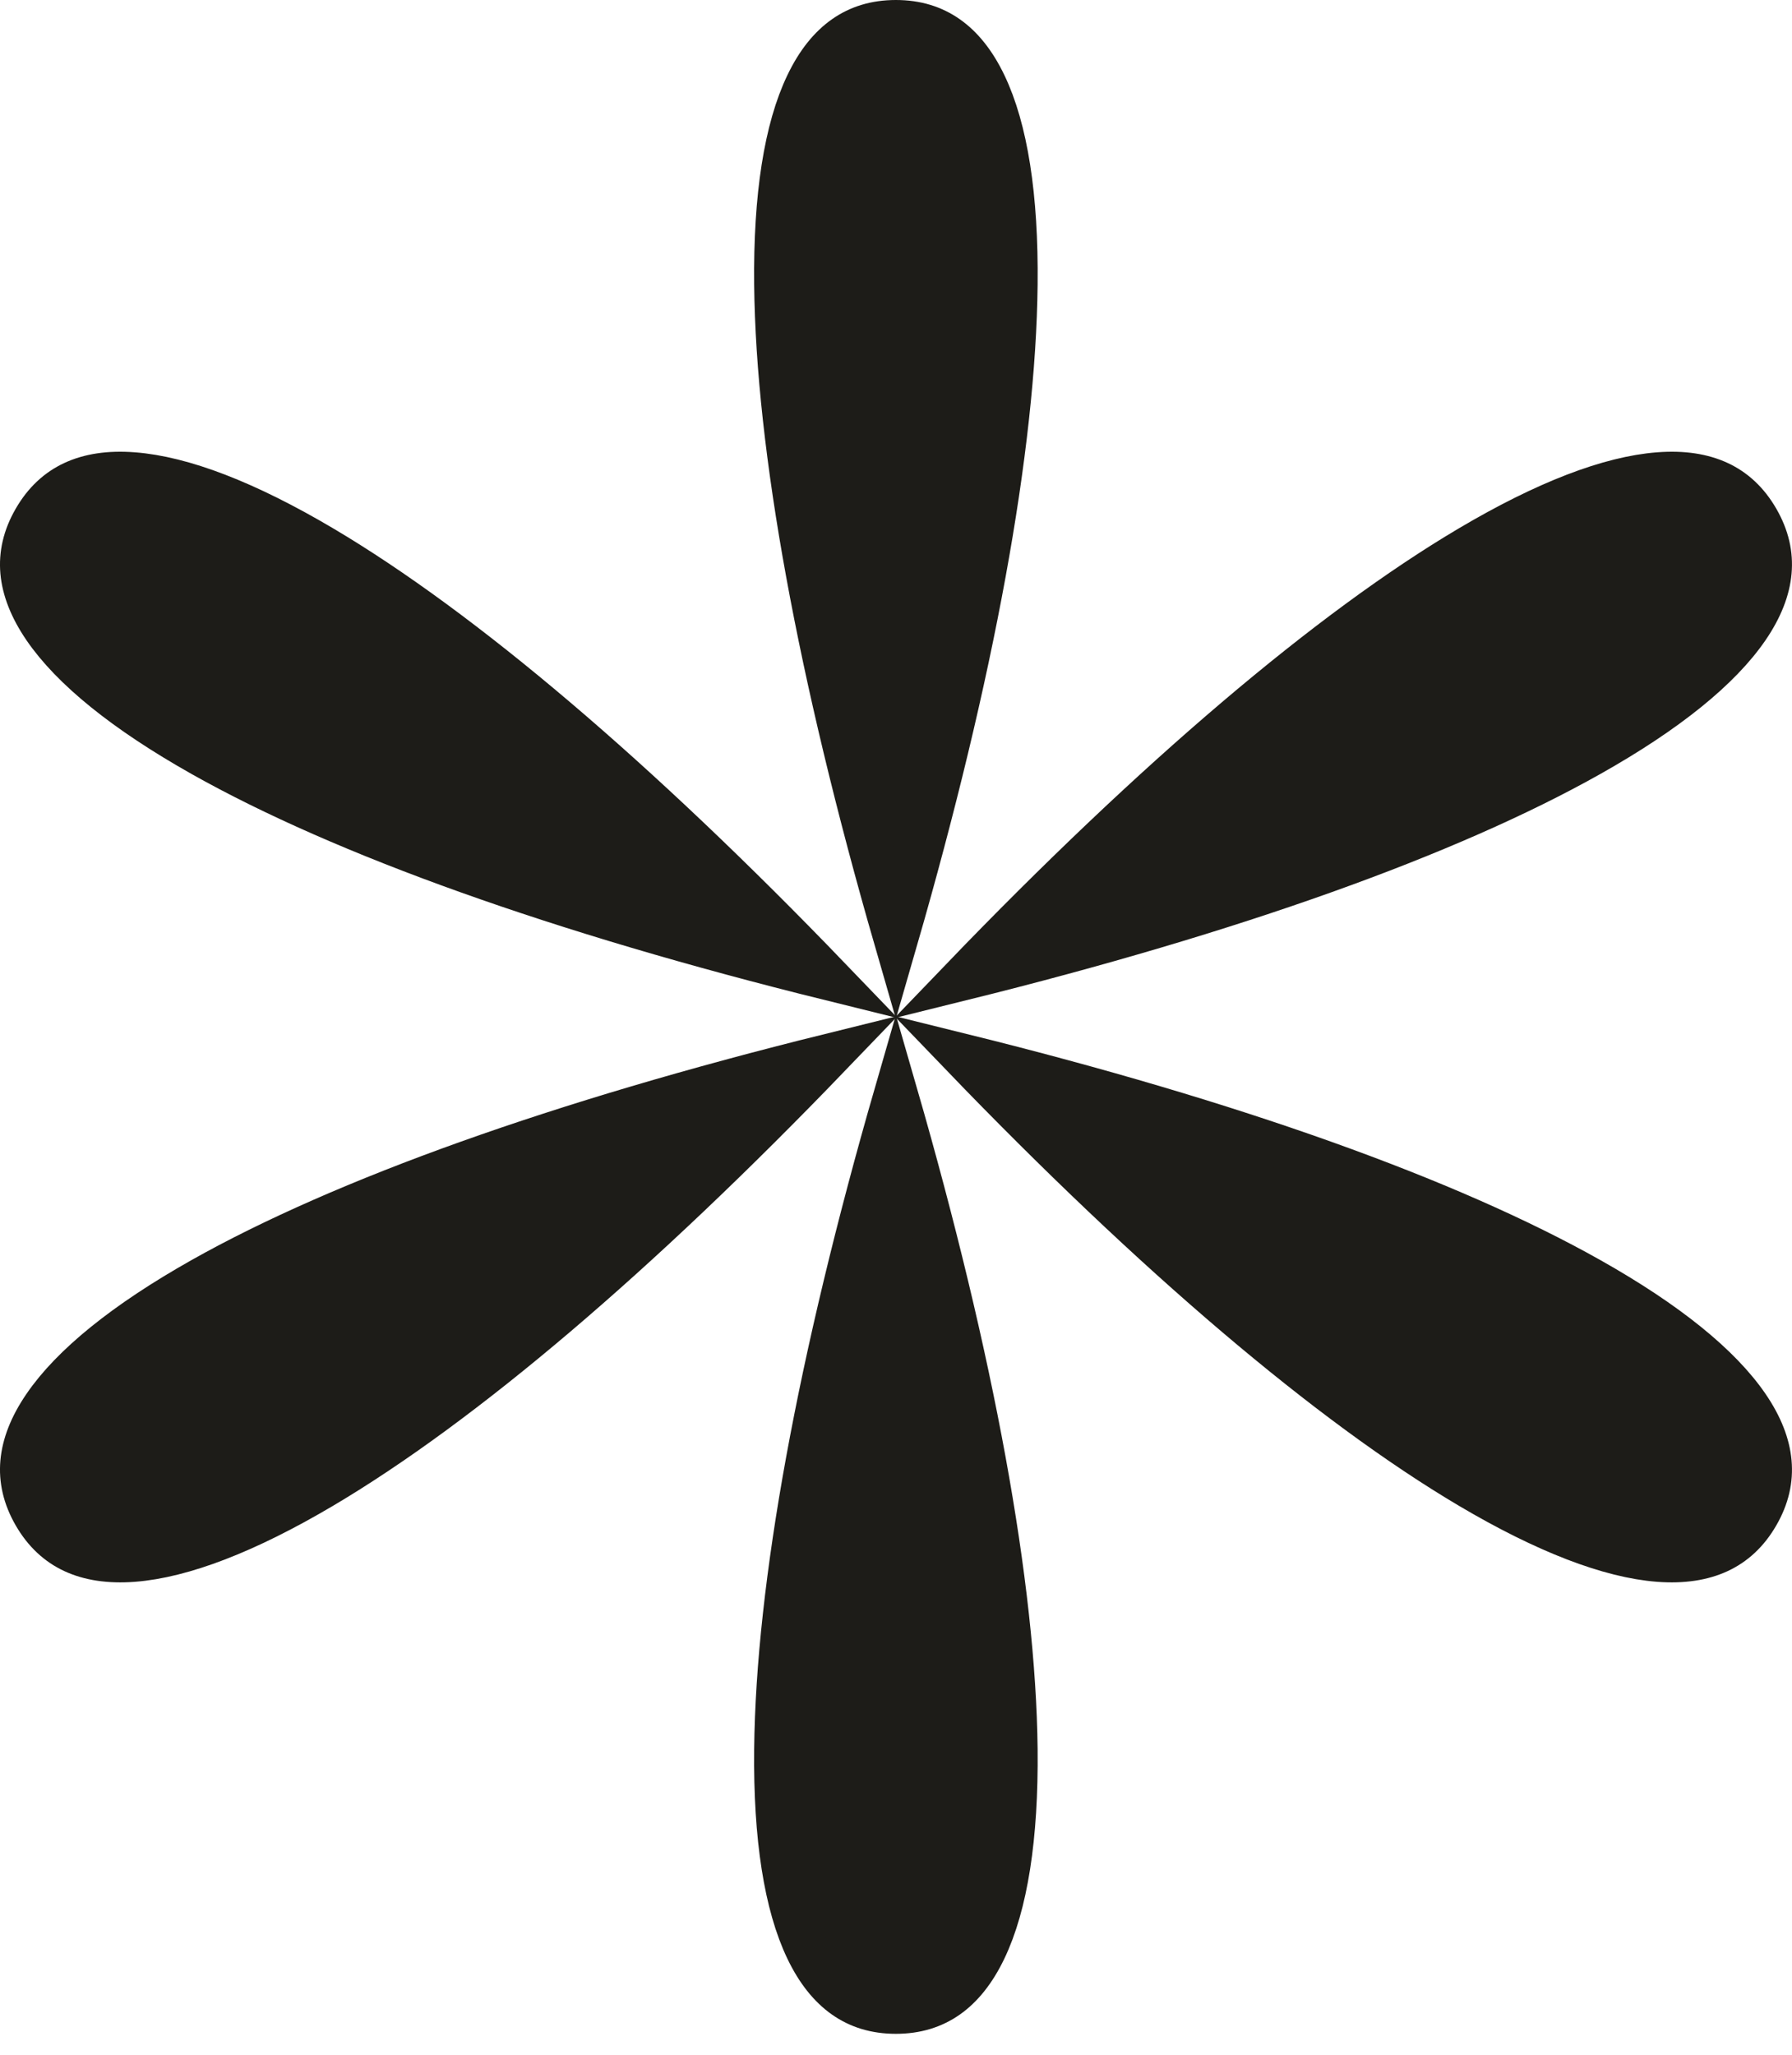
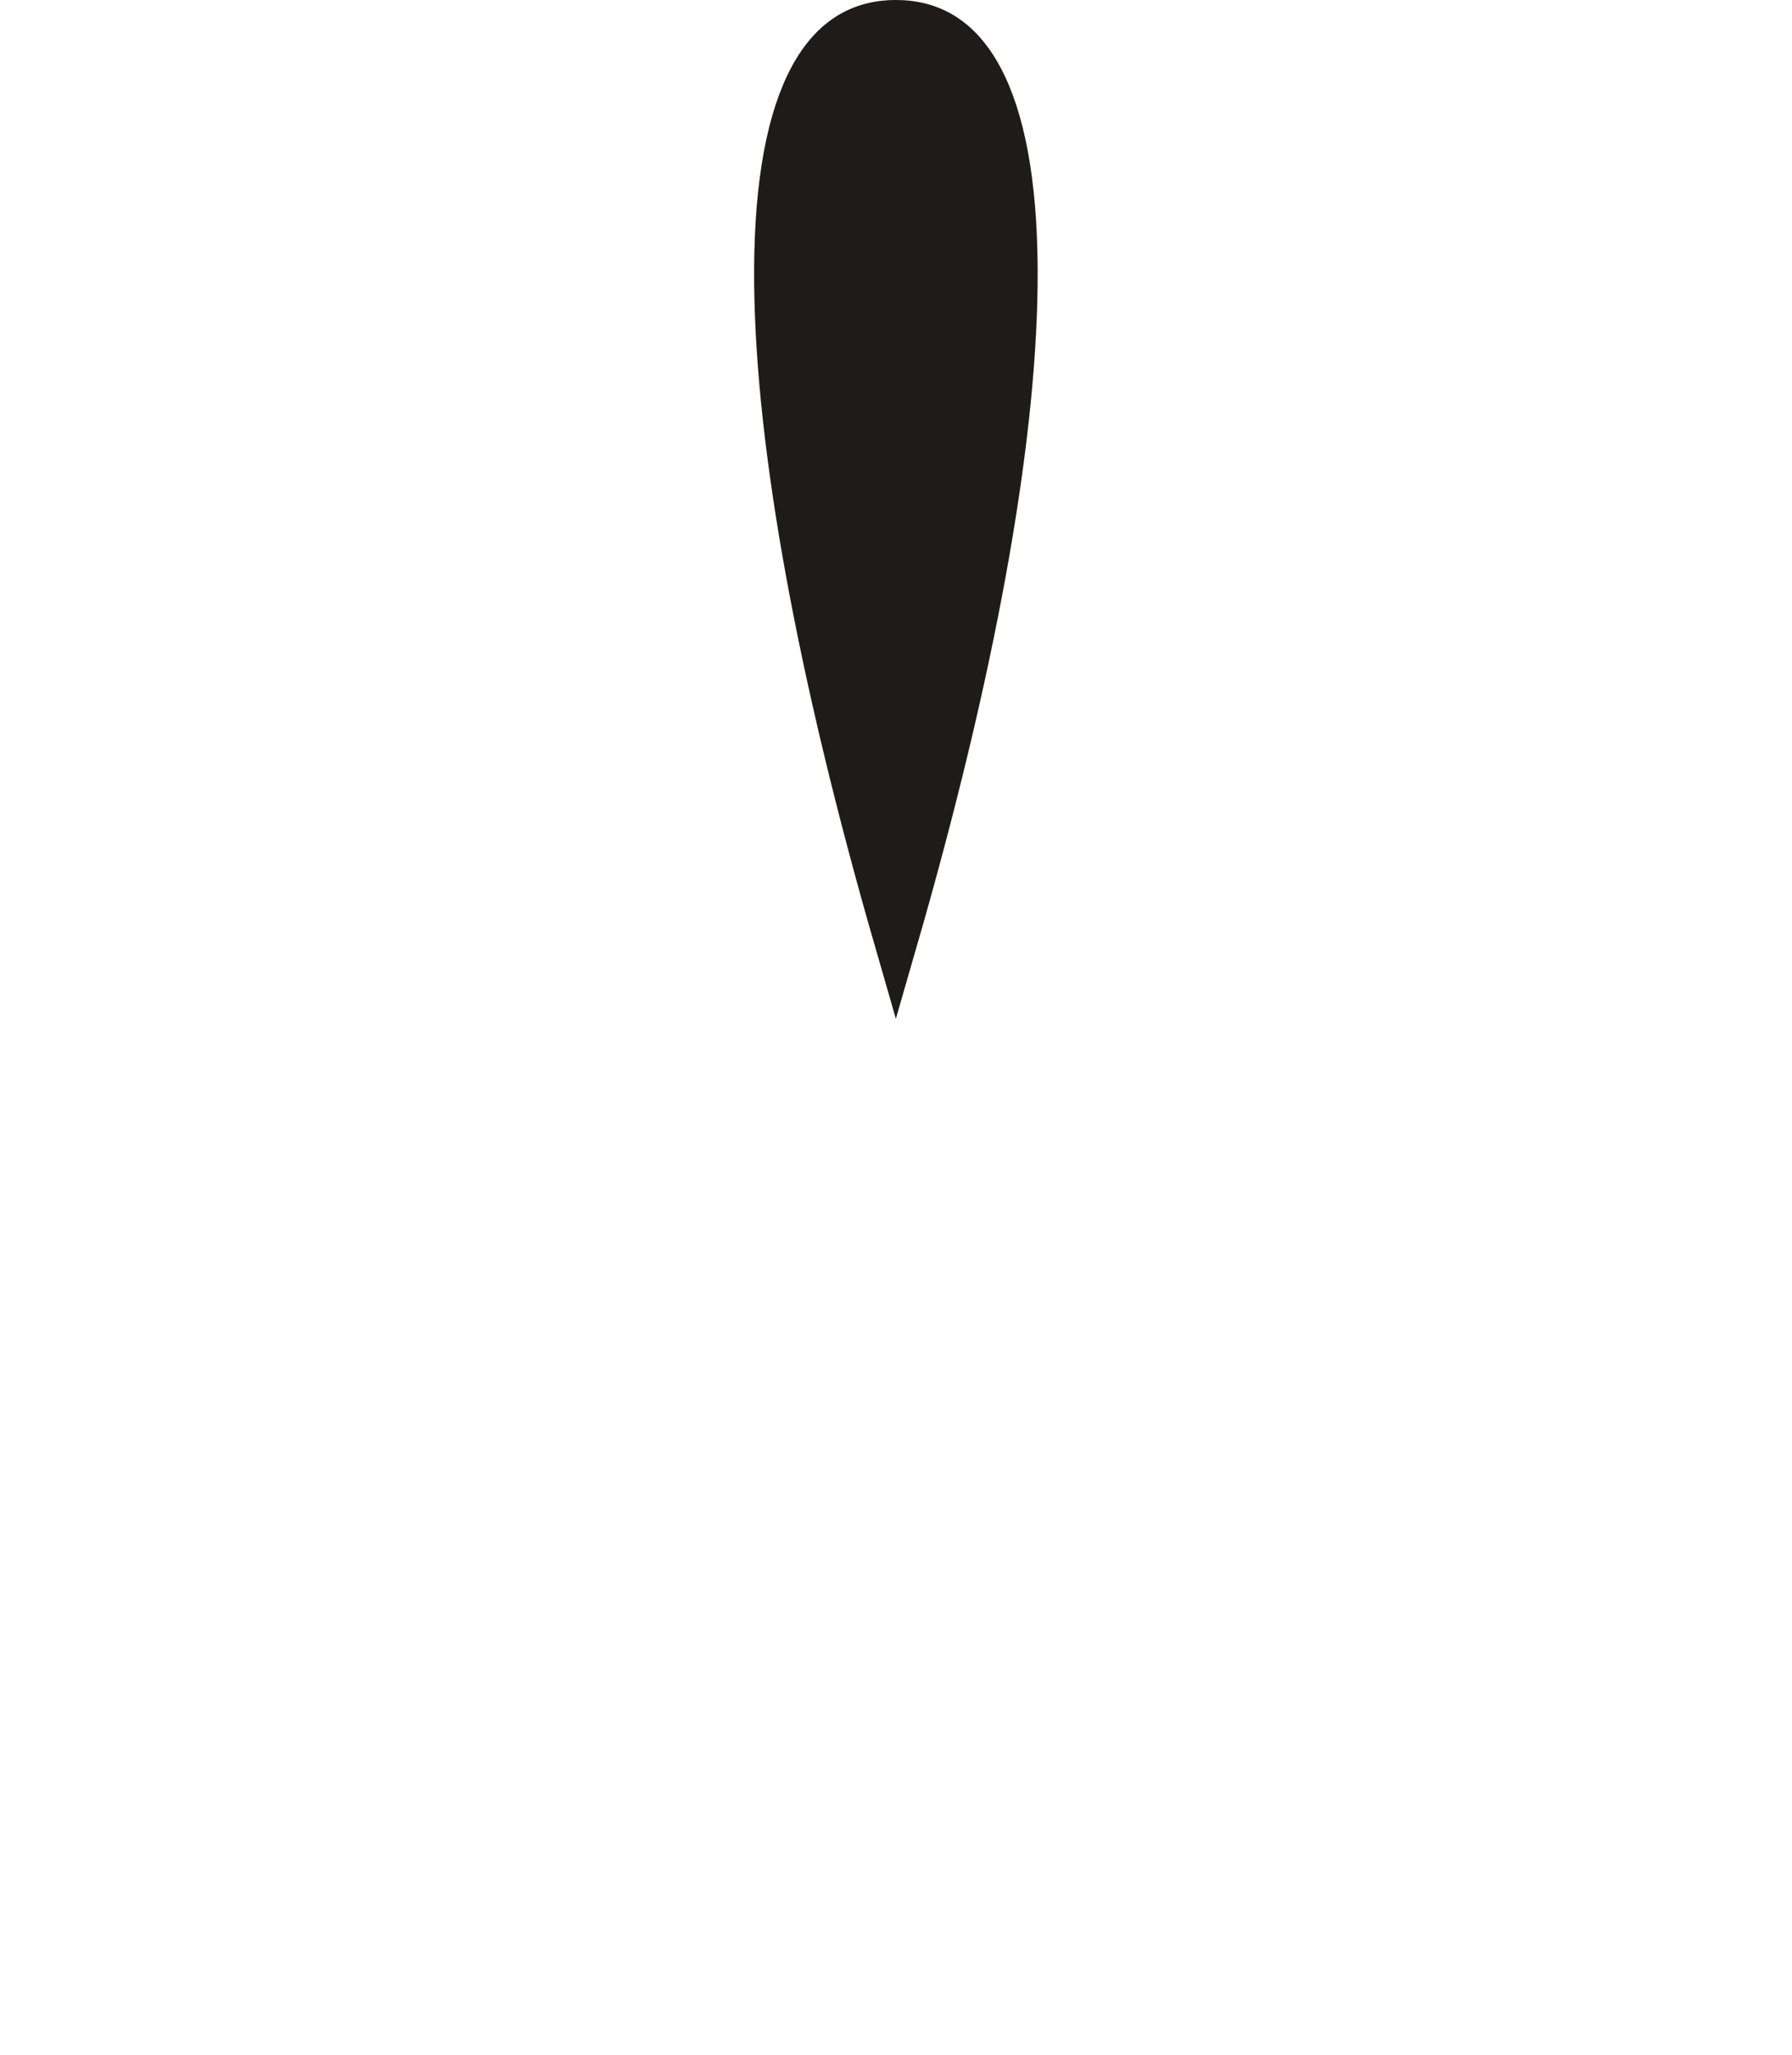
<svg xmlns="http://www.w3.org/2000/svg" width="41" height="47" viewBox="0 0 41 47" fill="none">
  <path d="M23.24 6.51C23.201 10.227 22.259 15.4 20.497 21.499C18.736 15.4 17.794 10.226 17.755 6.51C17.733 4.483 17.981 2.945 18.467 1.933C18.707 1.432 18.996 1.078 19.323 0.849C19.645 0.623 20.029 0.5 20.497 0.5C20.965 0.5 21.35 0.623 21.672 0.849C21.999 1.078 22.288 1.432 22.528 1.933C23.014 2.945 23.262 4.483 23.24 6.51Z" fill="#1D1C18" stroke="#1D1C18" />
-   <path d="M18.978 22.385C12.815 20.861 7.864 19.09 4.626 17.266C2.86 16.271 1.652 15.288 1.018 14.361C0.705 13.903 0.543 13.475 0.507 13.078C0.473 12.686 0.558 12.291 0.792 11.886C1.026 11.48 1.325 11.209 1.682 11.043C2.043 10.875 2.495 10.801 3.048 10.844C4.168 10.929 5.623 11.483 7.368 12.515C10.567 14.408 14.576 17.81 18.978 22.385Z" fill="#1D1C18" stroke="#1D1C18" />
-   <path d="M0.792 34.639L0.792 34.639C0.558 34.233 0.473 33.839 0.507 33.447C0.543 33.049 0.704 32.622 1.018 32.164C1.651 31.237 2.859 30.253 4.625 29.258C7.864 27.434 12.815 25.663 18.978 24.139C14.577 28.714 10.567 32.117 7.368 34.009C5.624 35.041 4.168 35.595 3.048 35.681C2.495 35.723 2.044 35.649 1.682 35.481C1.325 35.315 1.026 35.044 0.792 34.639Z" fill="#1D1C18" stroke="#1D1C18" />
-   <path d="M17.755 40.008C17.794 36.292 18.736 31.118 20.497 25.019C22.258 31.118 23.2 36.292 23.24 40.008C23.261 42.035 23.013 43.573 22.527 44.585C22.287 45.086 21.998 45.44 21.672 45.669C21.349 45.895 20.965 46.018 20.497 46.018C20.029 46.018 19.645 45.895 19.323 45.669C18.996 45.44 18.707 45.086 18.467 44.586C17.981 43.573 17.733 42.035 17.755 40.008Z" fill="#1D1C18" stroke="#1D1C18" />
-   <path d="M33.632 34.009C30.433 32.116 26.424 28.714 22.022 24.14C28.185 25.664 33.136 27.435 36.374 29.259C38.14 30.253 39.348 31.237 39.982 32.164C40.295 32.622 40.457 33.05 40.492 33.447C40.527 33.839 40.442 34.234 40.208 34.639C39.974 35.044 39.675 35.315 39.318 35.481C38.956 35.649 38.505 35.723 37.952 35.681C36.832 35.595 35.377 35.041 33.632 34.009Z" fill="#1D1C18" stroke="#1D1C18" />
-   <path d="M36.374 17.265C33.136 19.089 28.185 20.86 22.022 22.385C26.424 17.81 30.433 14.408 33.632 12.515C35.377 11.483 36.832 10.929 37.952 10.844C38.505 10.801 38.956 10.875 39.318 11.043C39.675 11.209 39.974 11.48 40.208 11.885C40.442 12.291 40.527 12.685 40.492 13.077C40.457 13.474 40.295 13.902 39.982 14.36C39.348 15.287 38.14 16.271 36.374 17.265Z" fill="#1D1C18" stroke="#1D1C18" />
</svg>